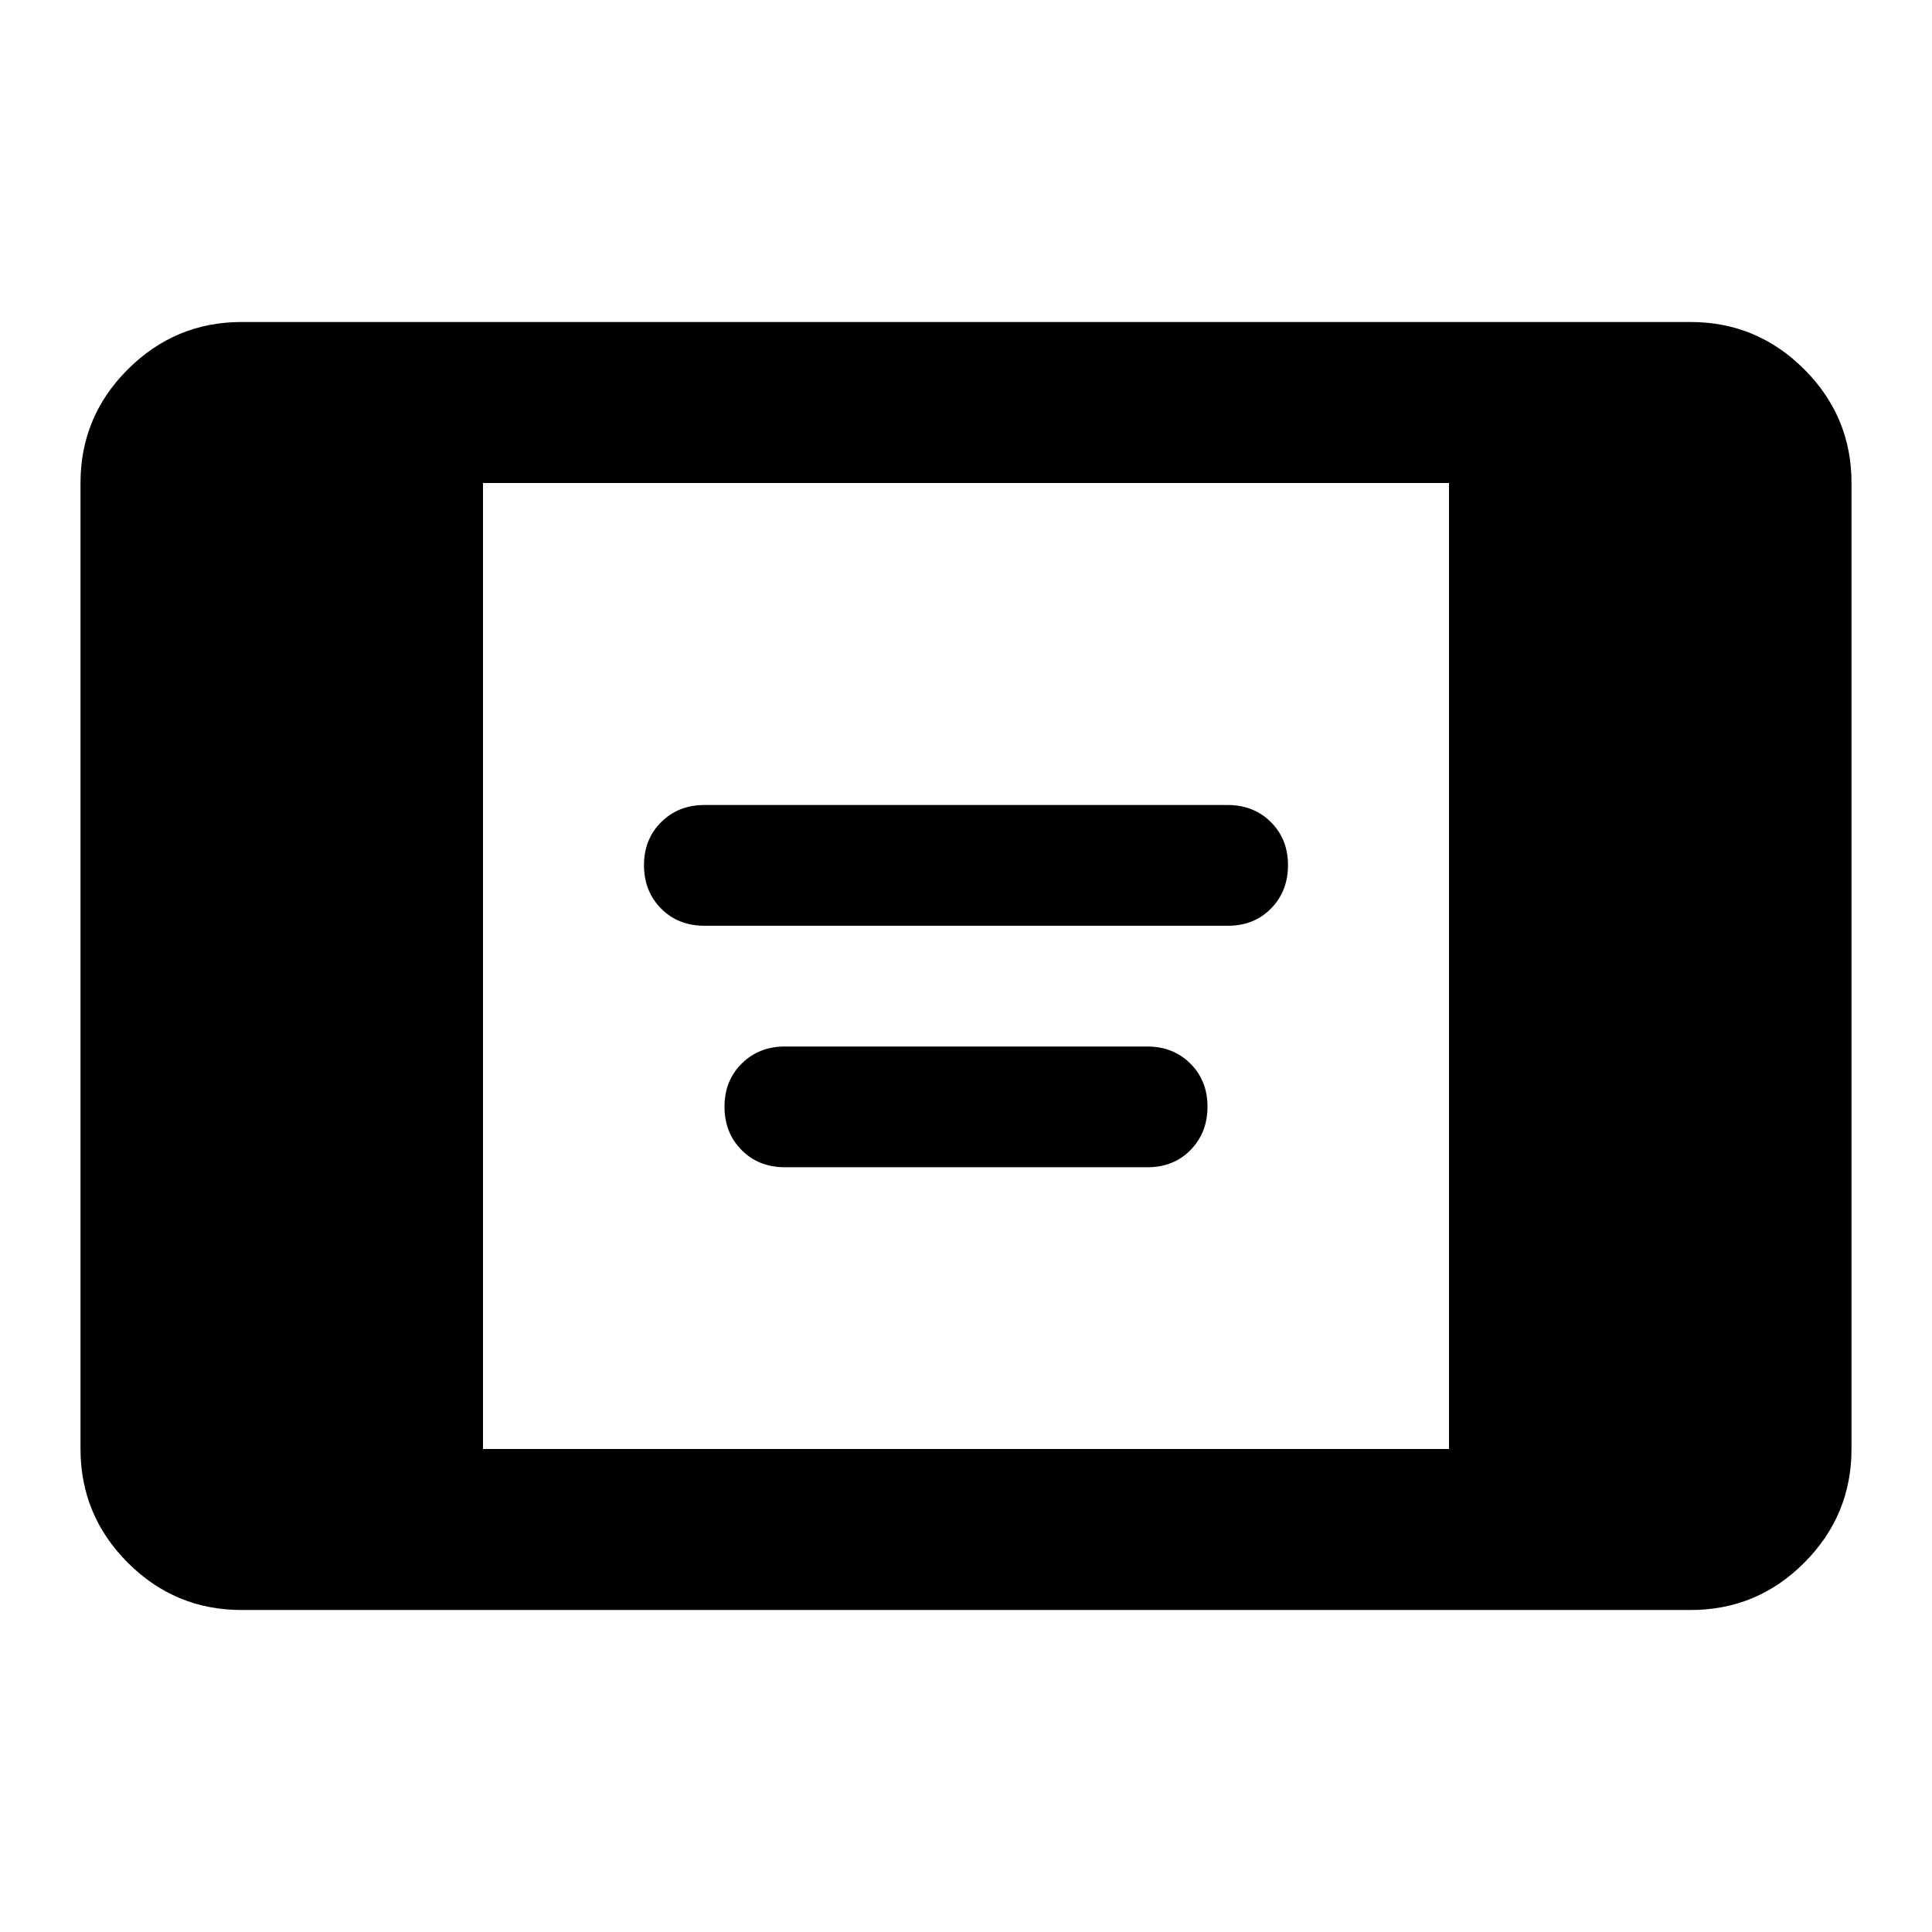
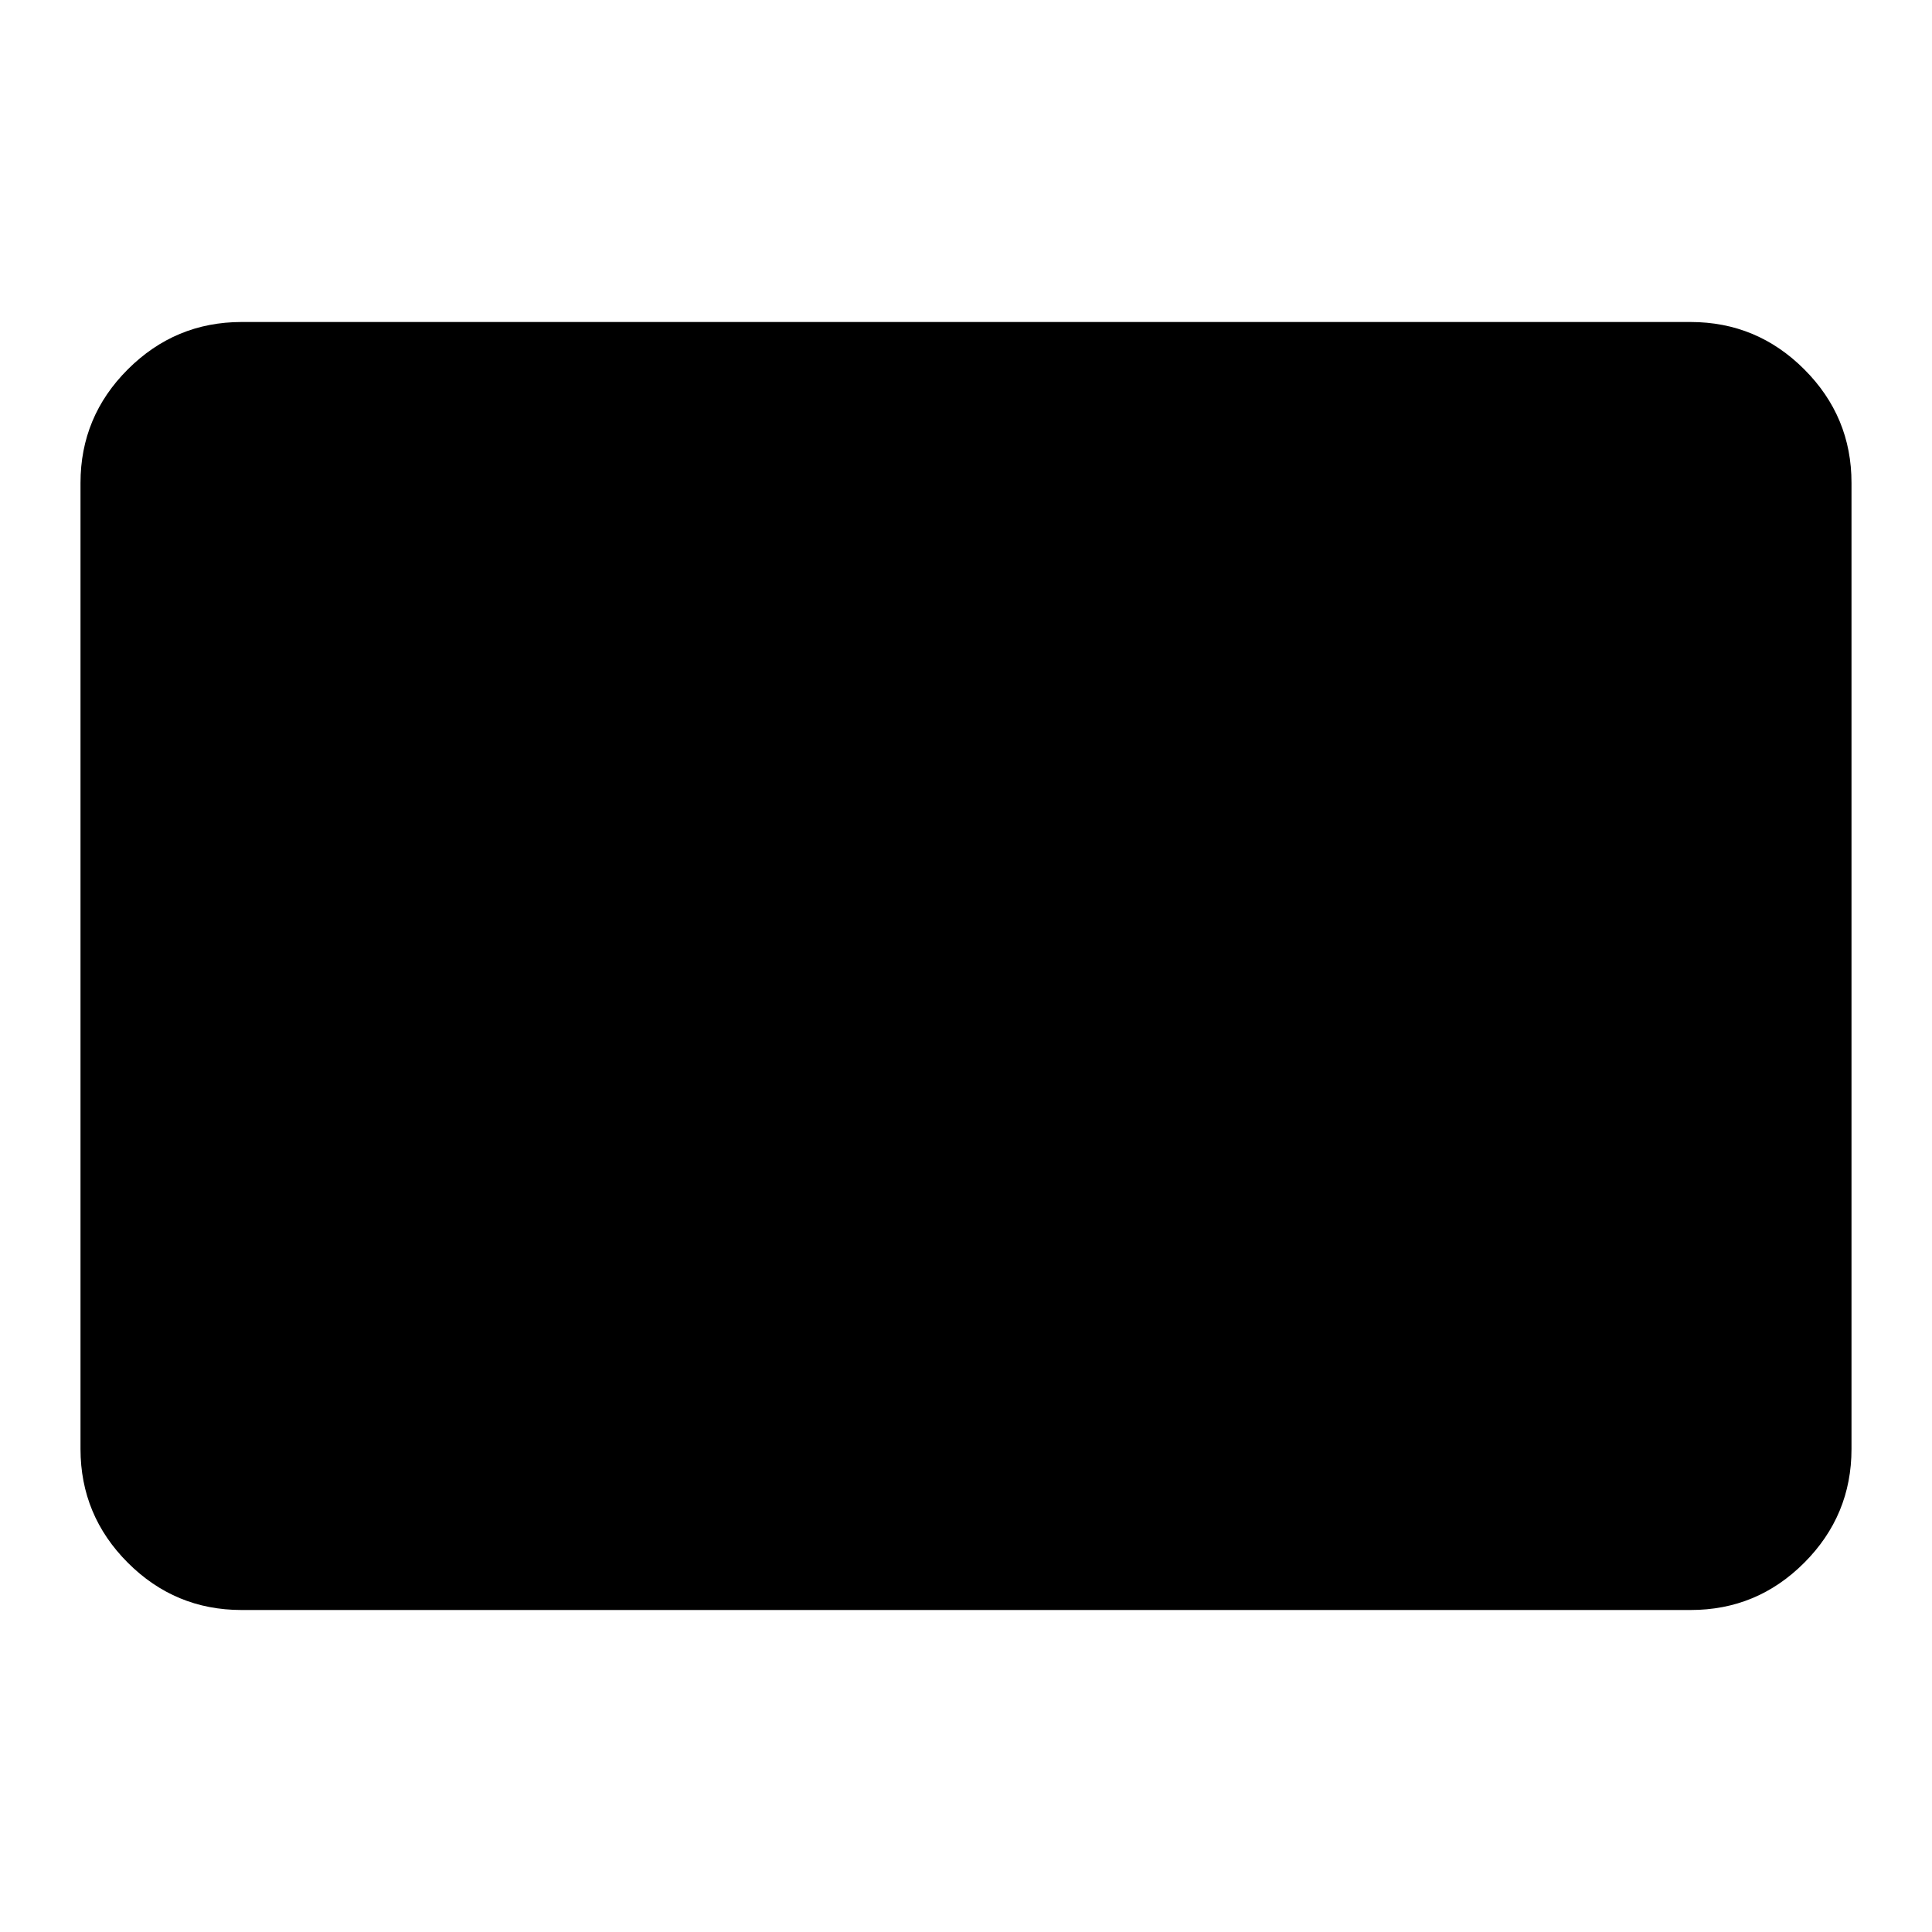
<svg xmlns="http://www.w3.org/2000/svg" width="800" height="800" viewBox="0 0 24 24">
-   <path fill="currentColor" d="M3 20q-.825 0-1.412-.587T1 18V6q0-.825.588-1.412T3 4h18q.825 0 1.413.588T23 6v12q0 .825-.587 1.413T21 20zm3-2h12V6H6zm2.75-6.5q-.325 0-.537-.213T8 10.75t.213-.537T8.75 10h6.5q.325 0 .538.213t.212.537t-.213.538t-.537.212zm1 3q-.325 0-.537-.213T9 13.75t.213-.537T9.75 13h4.5q.325 0 .538.213t.212.537t-.213.538t-.537.212z" />
+   <path fill="currentColor" d="M3 20q-.825 0-1.412-.587T1 18V6q0-.825.588-1.412T3 4h18q.825 0 1.413.588T23 6v12q0 .825-.587 1.413T21 20zm3-2V6H6zm2.75-6.5q-.325 0-.537-.213T8 10.75t.213-.537T8.75 10h6.5q.325 0 .538.213t.212.537t-.213.538t-.537.212zm1 3q-.325 0-.537-.213T9 13.75t.213-.537T9.75 13h4.5q.325 0 .538.213t.212.537t-.213.538t-.537.212z" />
</svg>